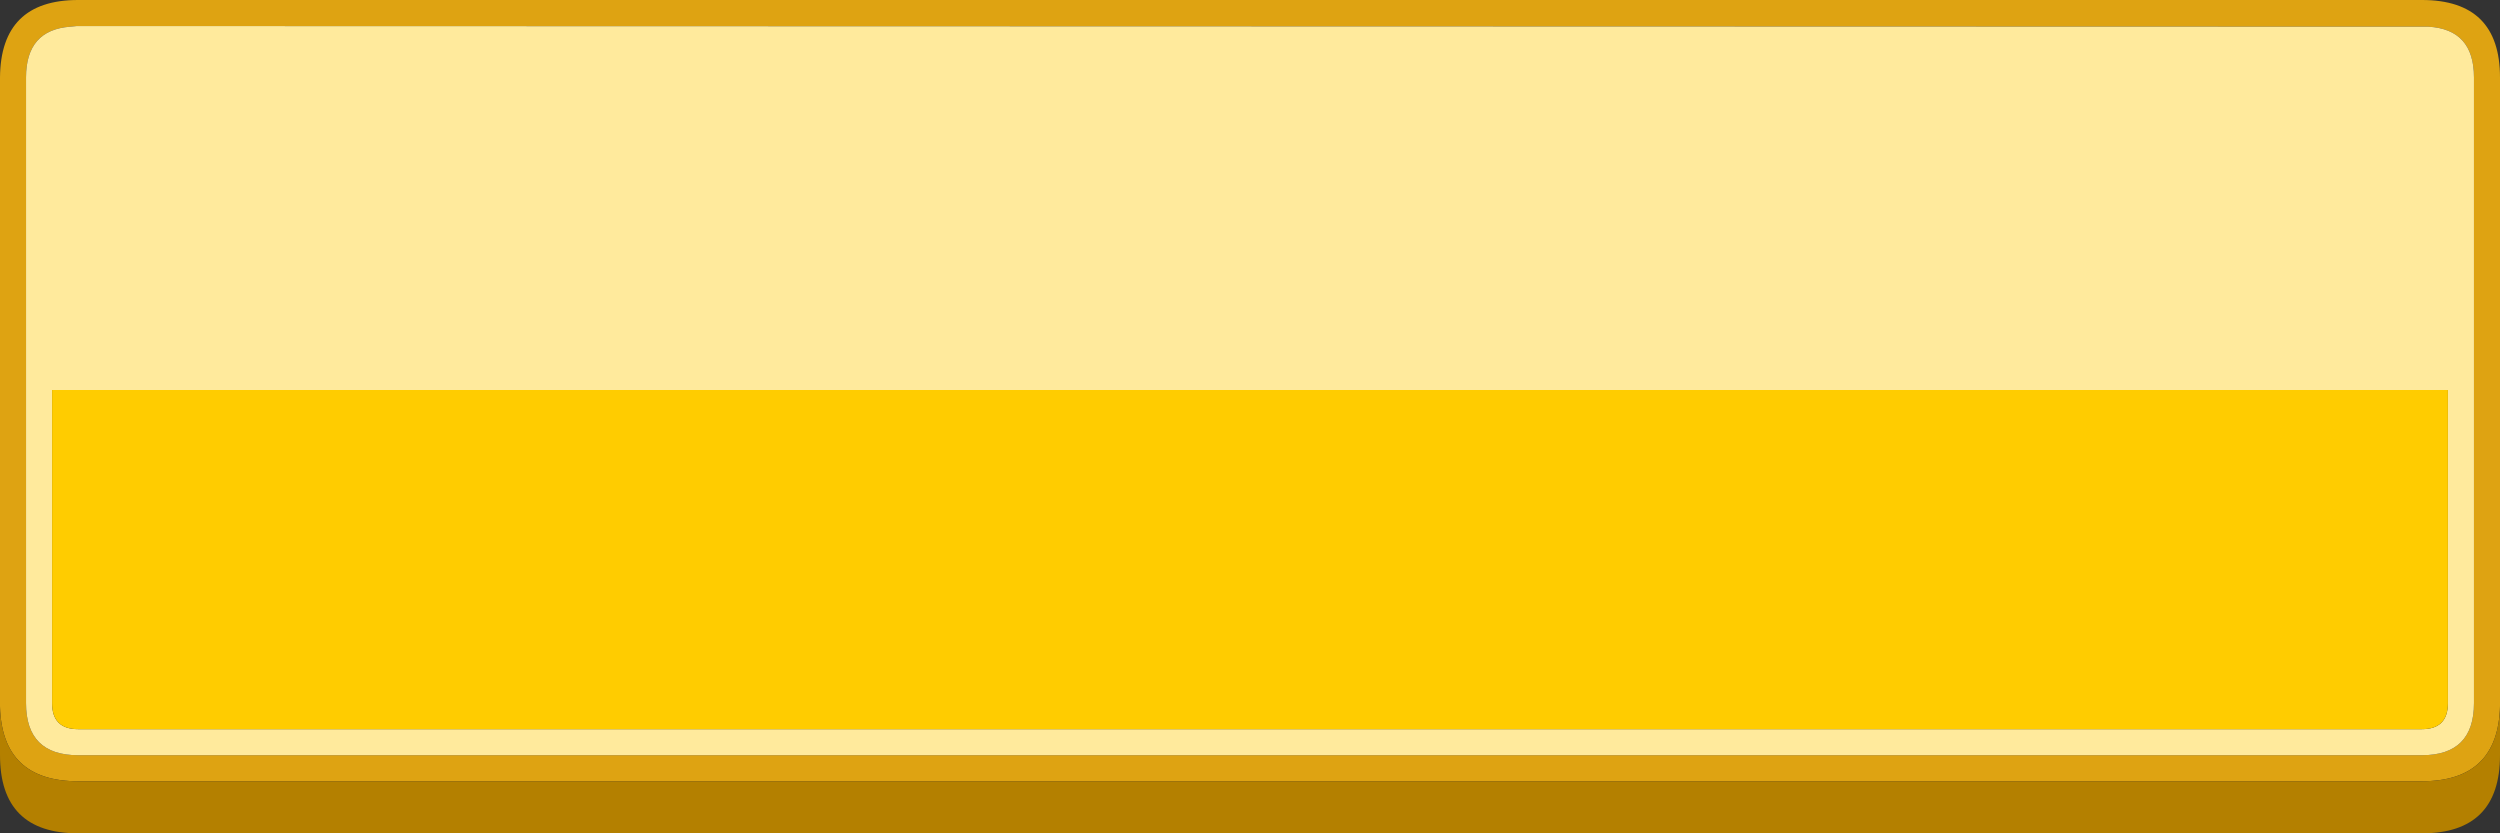
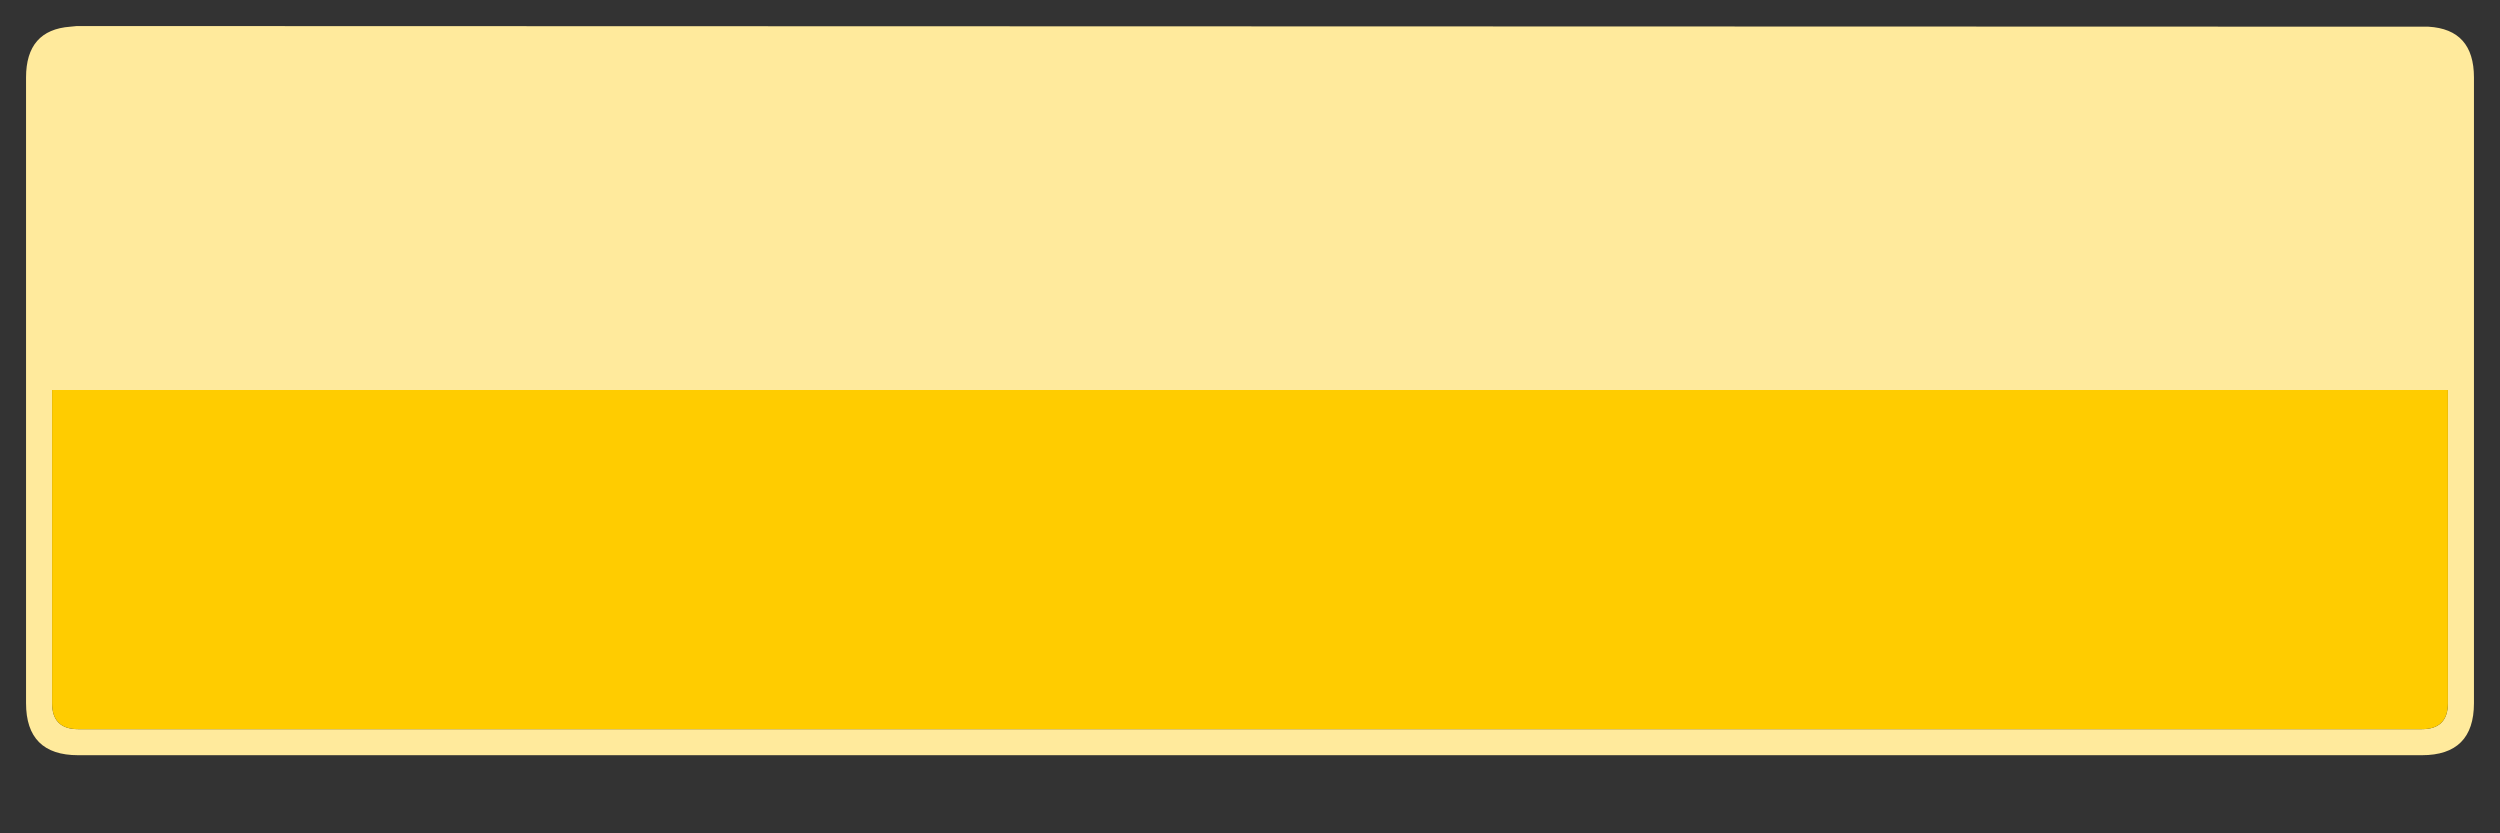
<svg xmlns="http://www.w3.org/2000/svg" width="192" height="64">
  <rect width="100%" height="100%" fill="#333333" stroke="none" />
  <defs />
  <g>
-     <path stroke="none" fill="#DEA312" d="M0 54.25 L0 5.95 Q0.05 0 6 0 L186 0 Q192 0 192 5.95 L192 54.25 Q191.85 60 186 60 L6 60 Q0.15 60 0 54.25 M186.5 2.05 L6 2 5.9 2 5.4 2.05 Q2 2.3 2 5.95 L2 54 Q2 58 6 58 L186 58 Q190 58 190 54 L190 5.95 Q190 2.25 186.5 2.05" />
    <path stroke="none" fill="#FFEA9C" d="M186.5 2.05 Q190 2.25 190 5.95 L190 54 Q190 58 186 58 L6 58 Q2 58 2 54 L2 5.95 Q2 2.3 5.4 2.05 L5.9 2 6 2 186.5 2.05 M4 54 Q4 56 6 56 L186 56 Q188 56 188 54 L188 29.95 4 29.95 4 54" />
-     <path stroke="none" fill="#B48000" d="M192 54.25 L192 58 Q192 64 186 64 L6 64 Q0 64 0 58 L0 54.25 Q0.15 60 6 60 L186 60 Q191.85 60 192 54.25" />
    <path stroke="none" fill="#FFCC00" d="M4 54 L4 29.95 188 29.95 188 54 Q188 56 186 56 L6 56 Q4 56 4 54" />
  </g>
</svg>